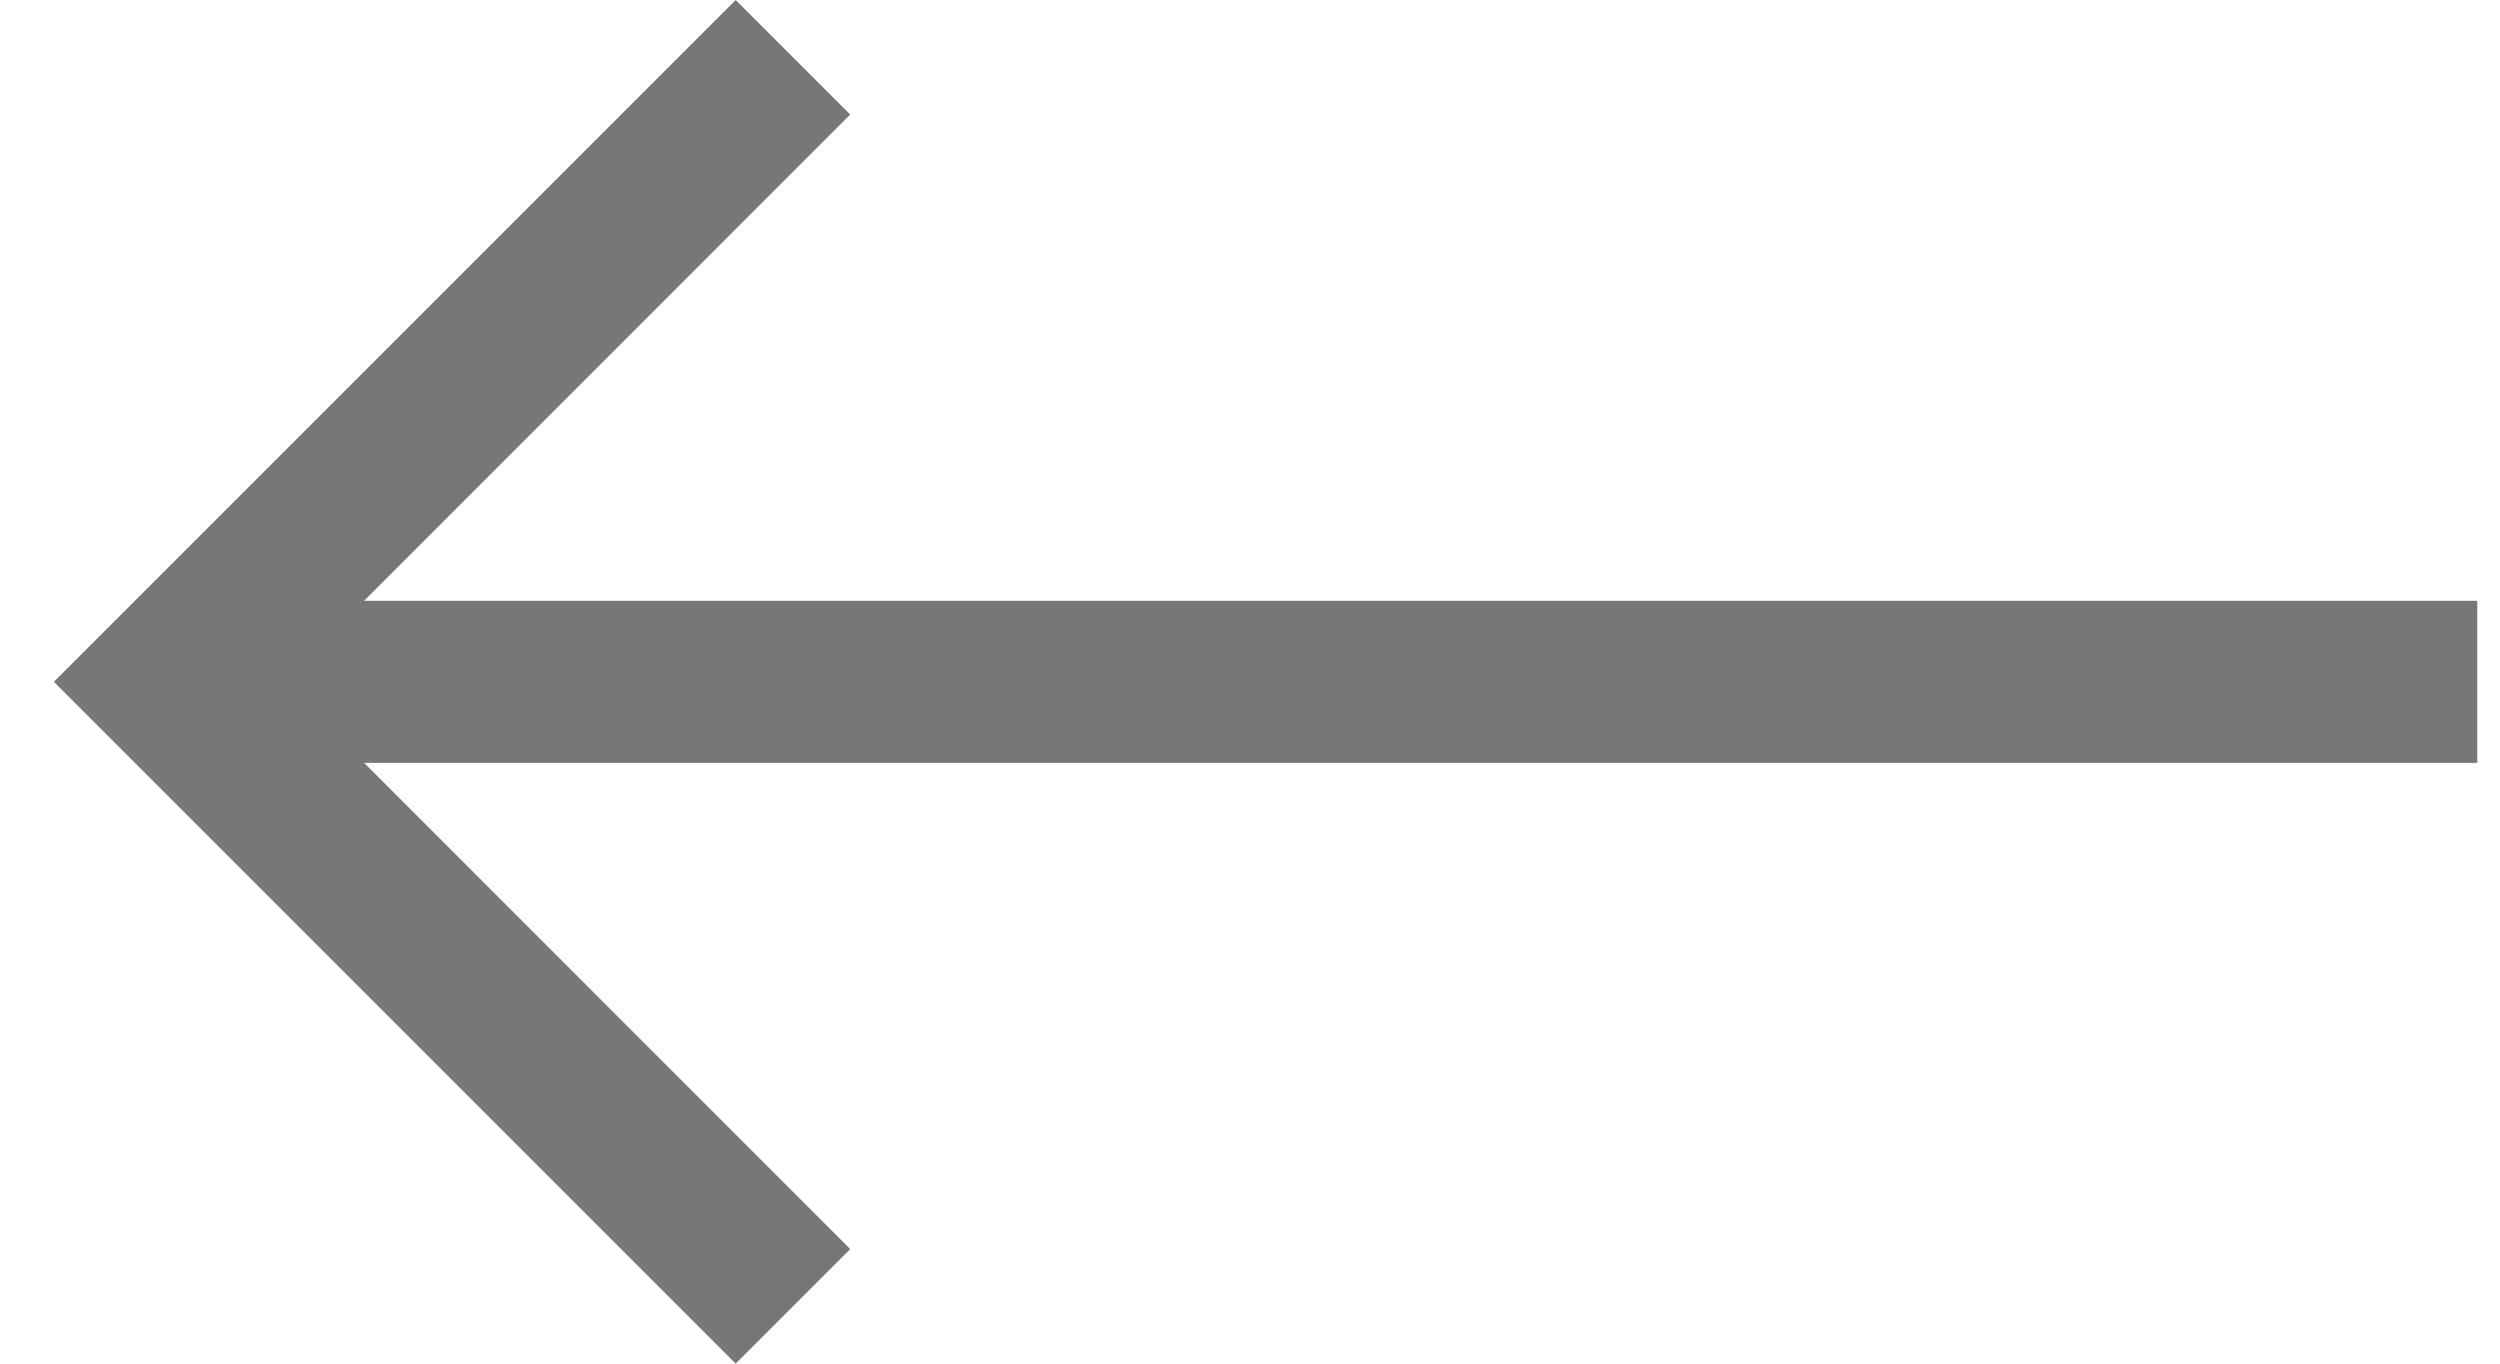
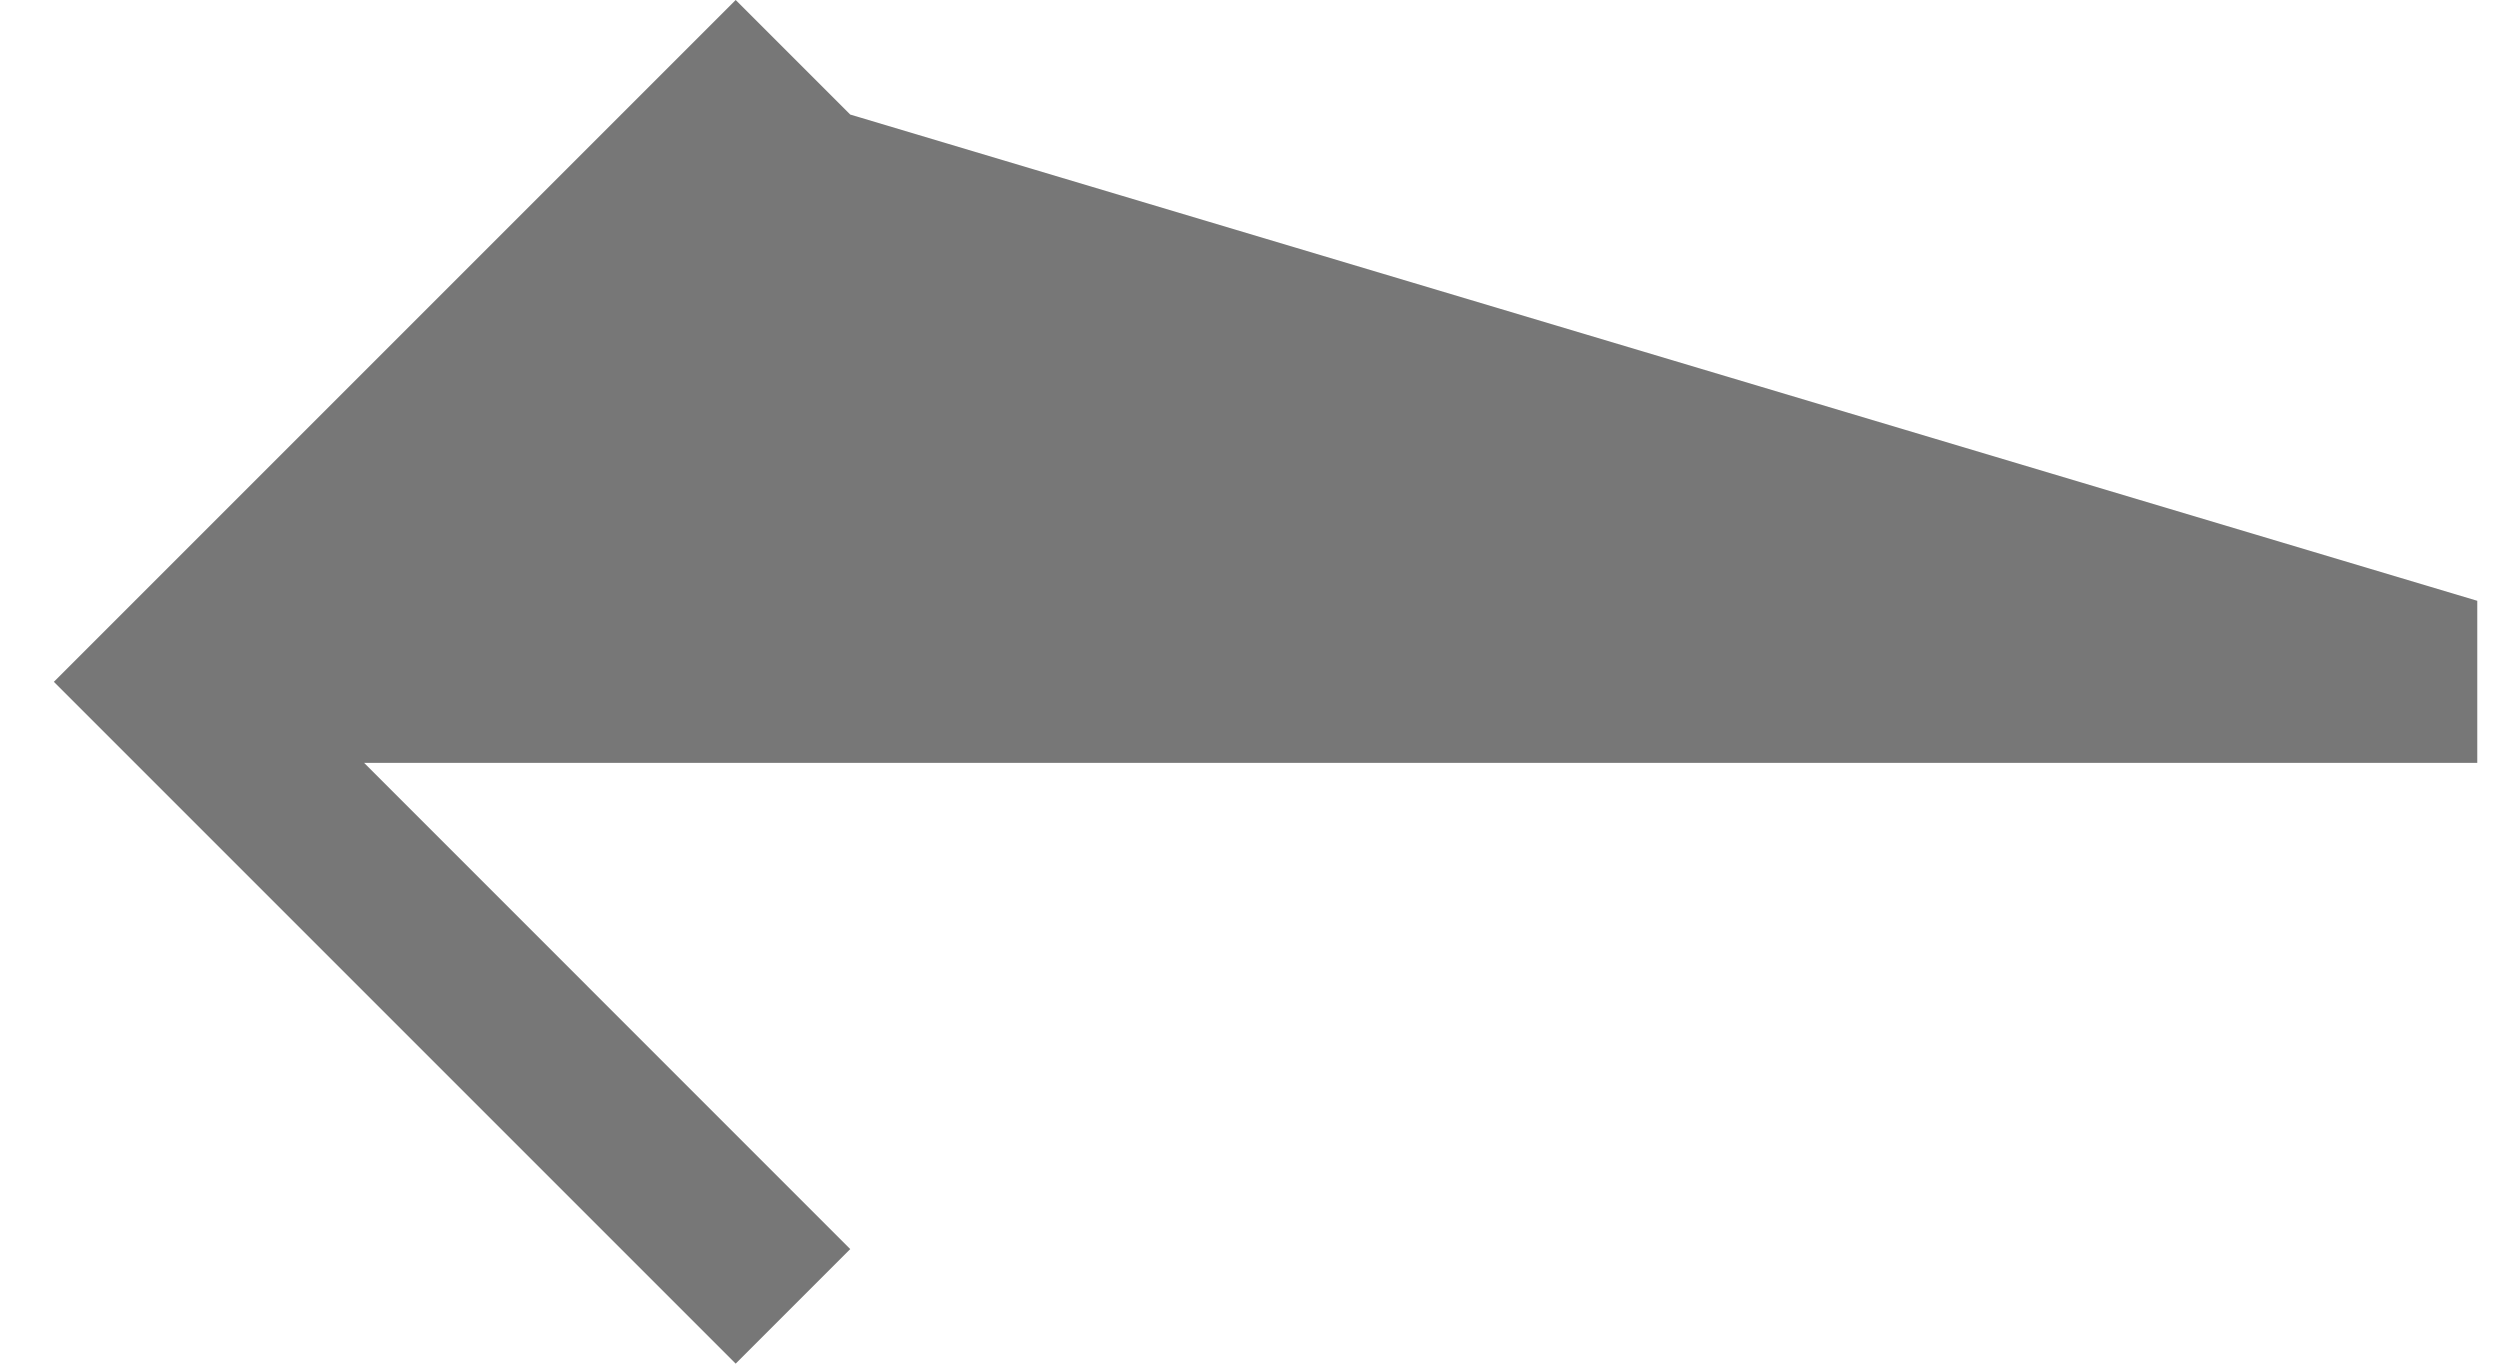
<svg xmlns="http://www.w3.org/2000/svg" width="22" height="12" viewBox="0 0 22 12" fill="none">
-   <path d="M6.474 12L7.482 10.992L3.204 6.713L21.8 6.713L21.8 6.713L21.8 5.287L21.8 5.287L3.204 5.287L7.482 1.008L6.474 -1.33985e-06L0.474 6L6.474 12Z" fill="#777777" />
+   <path d="M6.474 12L7.482 10.992L3.204 6.713L21.8 6.713L21.8 6.713L21.8 5.287L21.8 5.287L7.482 1.008L6.474 -1.33985e-06L0.474 6L6.474 12Z" fill="#777777" />
</svg>